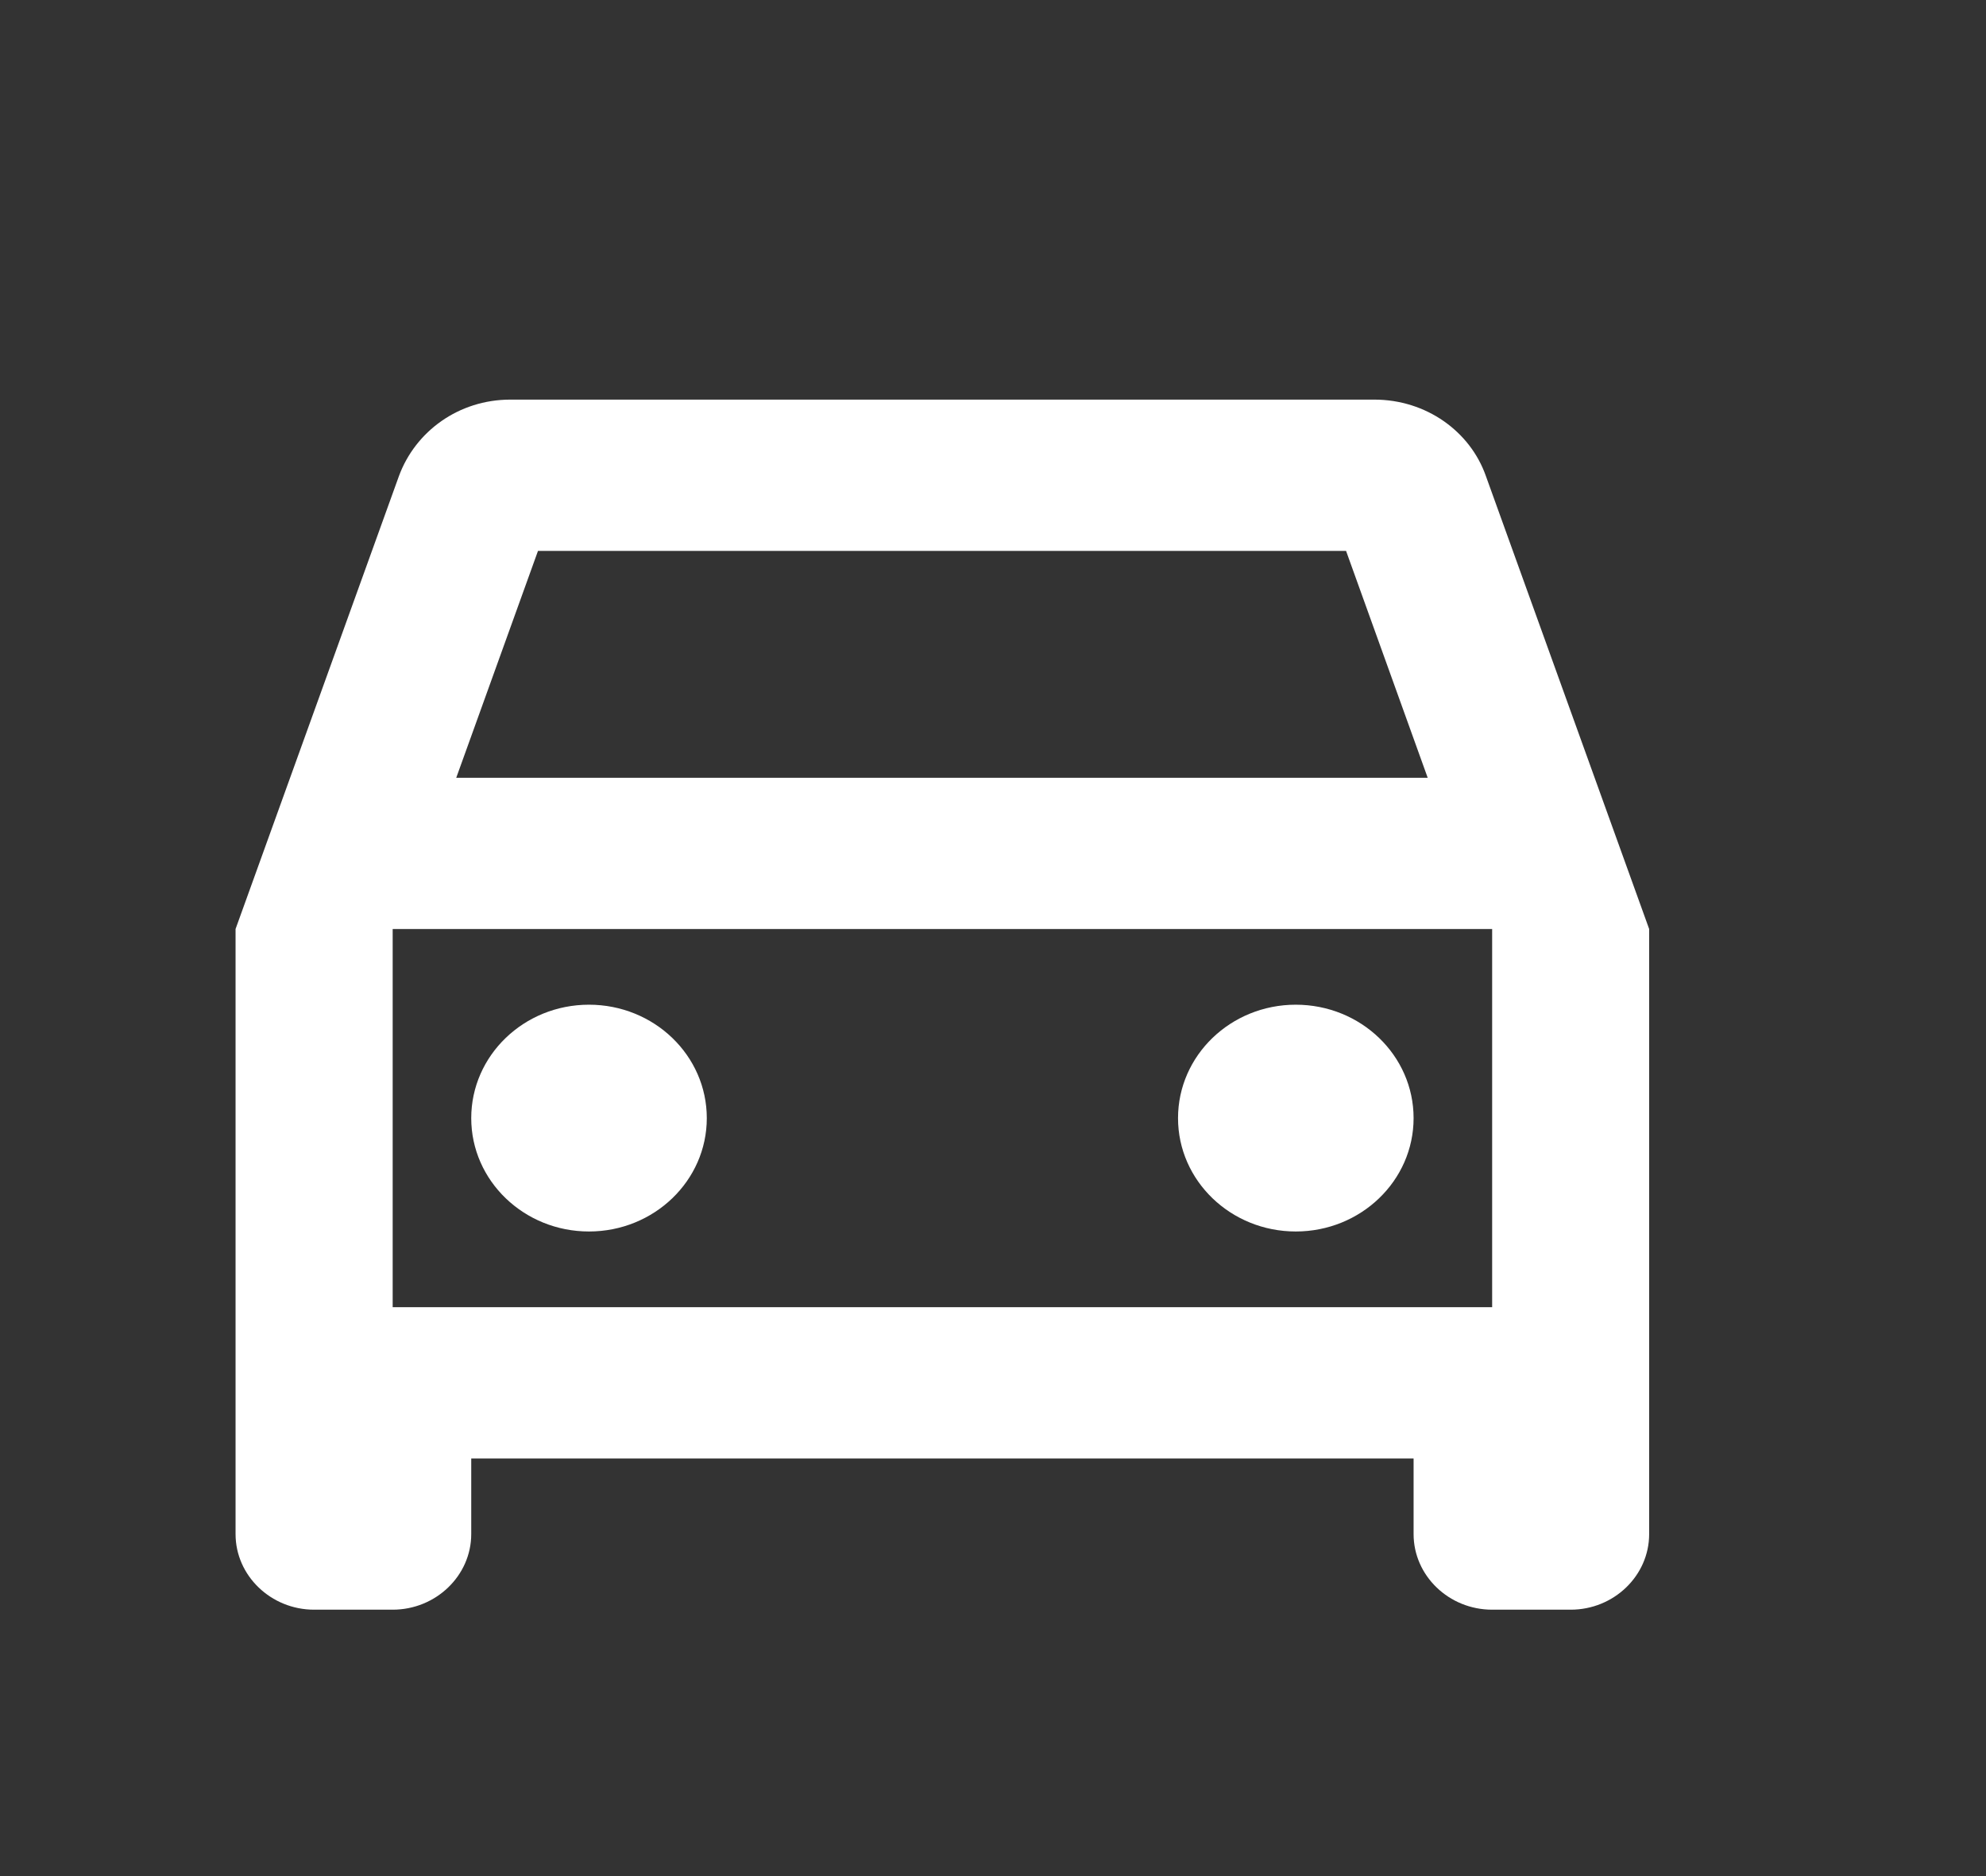
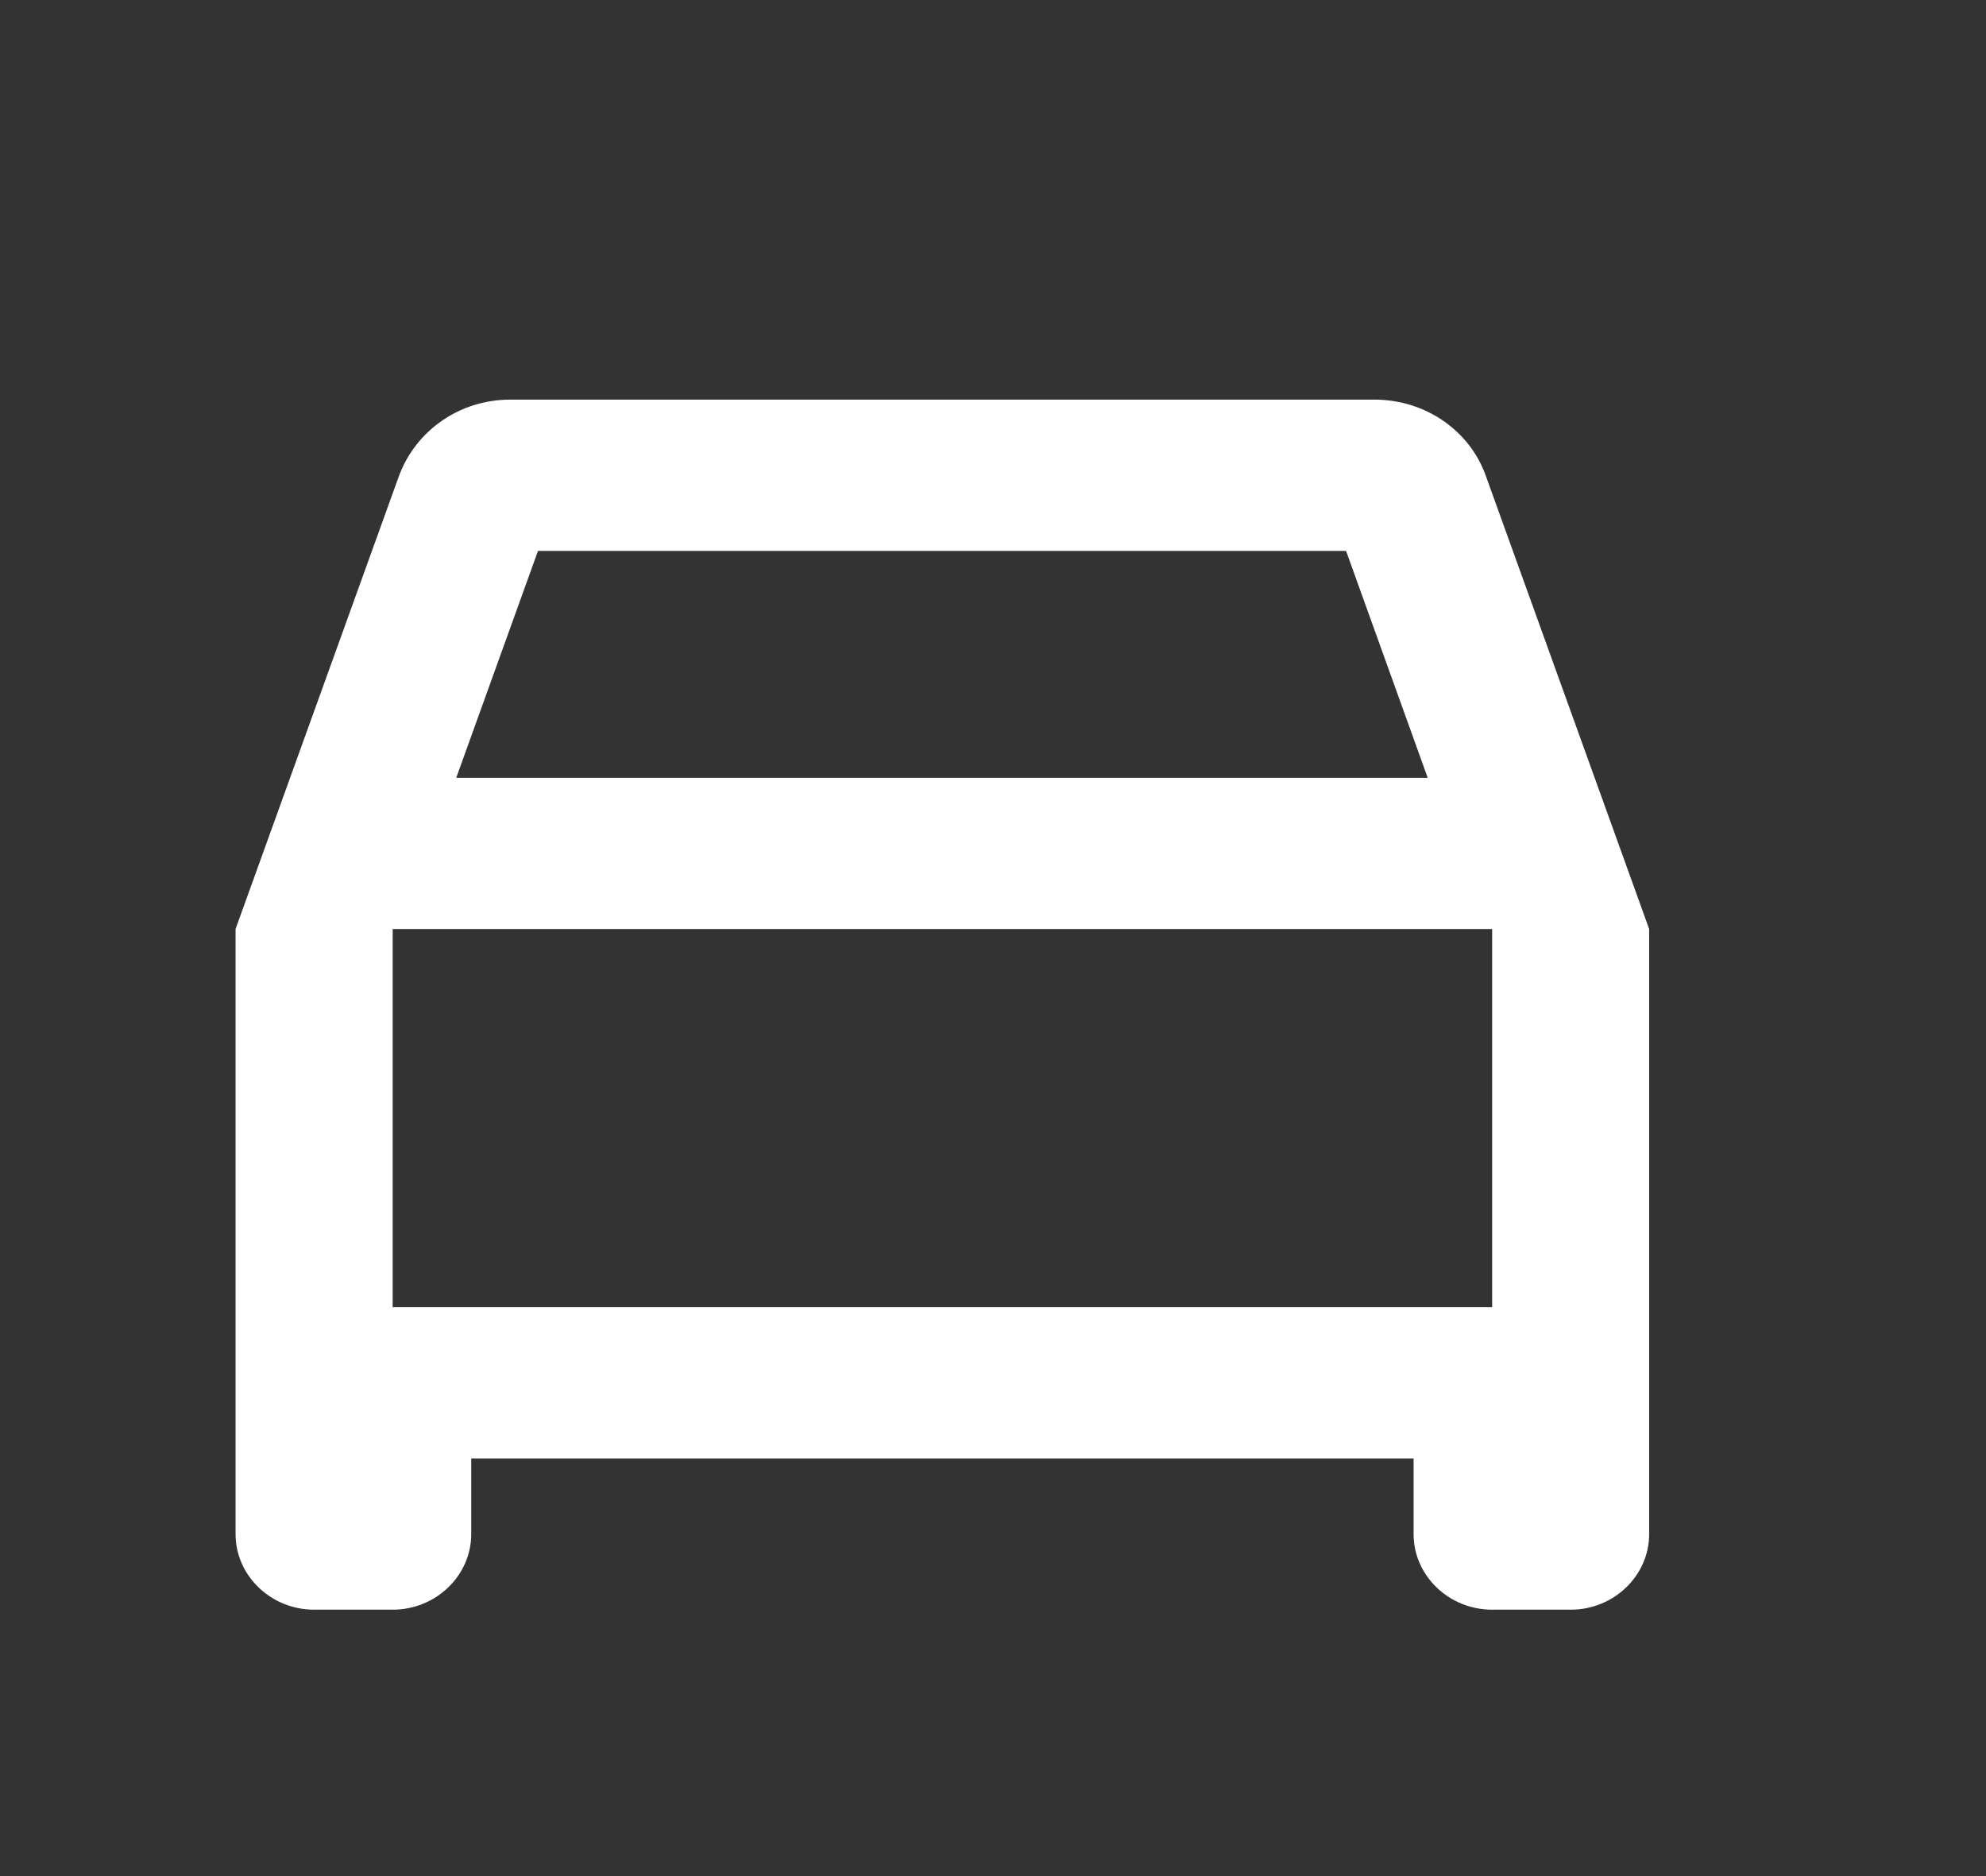
<svg xmlns="http://www.w3.org/2000/svg" width="18" height="17" viewBox="0 0 18 17" fill="none">
  <rect x="0" y="0" width="18" height="17" fill="#333333" stroke="none" />
  <path d="M13.467 4.313C13.325 3.909 12.926 3.621 12.456 3.621H4.626C4.157 3.621 3.765 3.909 3.616 4.313L2.135 8.418V13.901C2.135 14.278 2.456 14.586 2.847 14.586H3.559C3.95 14.586 4.271 14.278 4.271 13.901V13.216H12.812V13.901C12.812 14.278 13.132 14.586 13.524 14.586H14.236C14.627 14.586 14.947 14.278 14.947 13.901V8.418L13.467 4.313ZM4.876 4.992H12.2L12.94 7.048H4.135L4.876 4.992ZM13.524 11.845H3.559V8.418H13.524V11.845Z" fill="white" />
-   <path d="M5.338 11.159C5.928 11.159 6.406 10.699 6.406 10.132C6.406 9.564 5.928 9.104 5.338 9.104C4.749 9.104 4.271 9.564 4.271 10.132C4.271 10.699 4.749 11.159 5.338 11.159Z" fill="white" />
-   <path d="M11.744 11.159C12.334 11.159 12.812 10.699 12.812 10.132C12.812 9.564 12.334 9.104 11.744 9.104C11.155 9.104 10.677 9.564 10.677 10.132C10.677 10.699 11.155 11.159 11.744 11.159Z" fill="white" />
</svg>